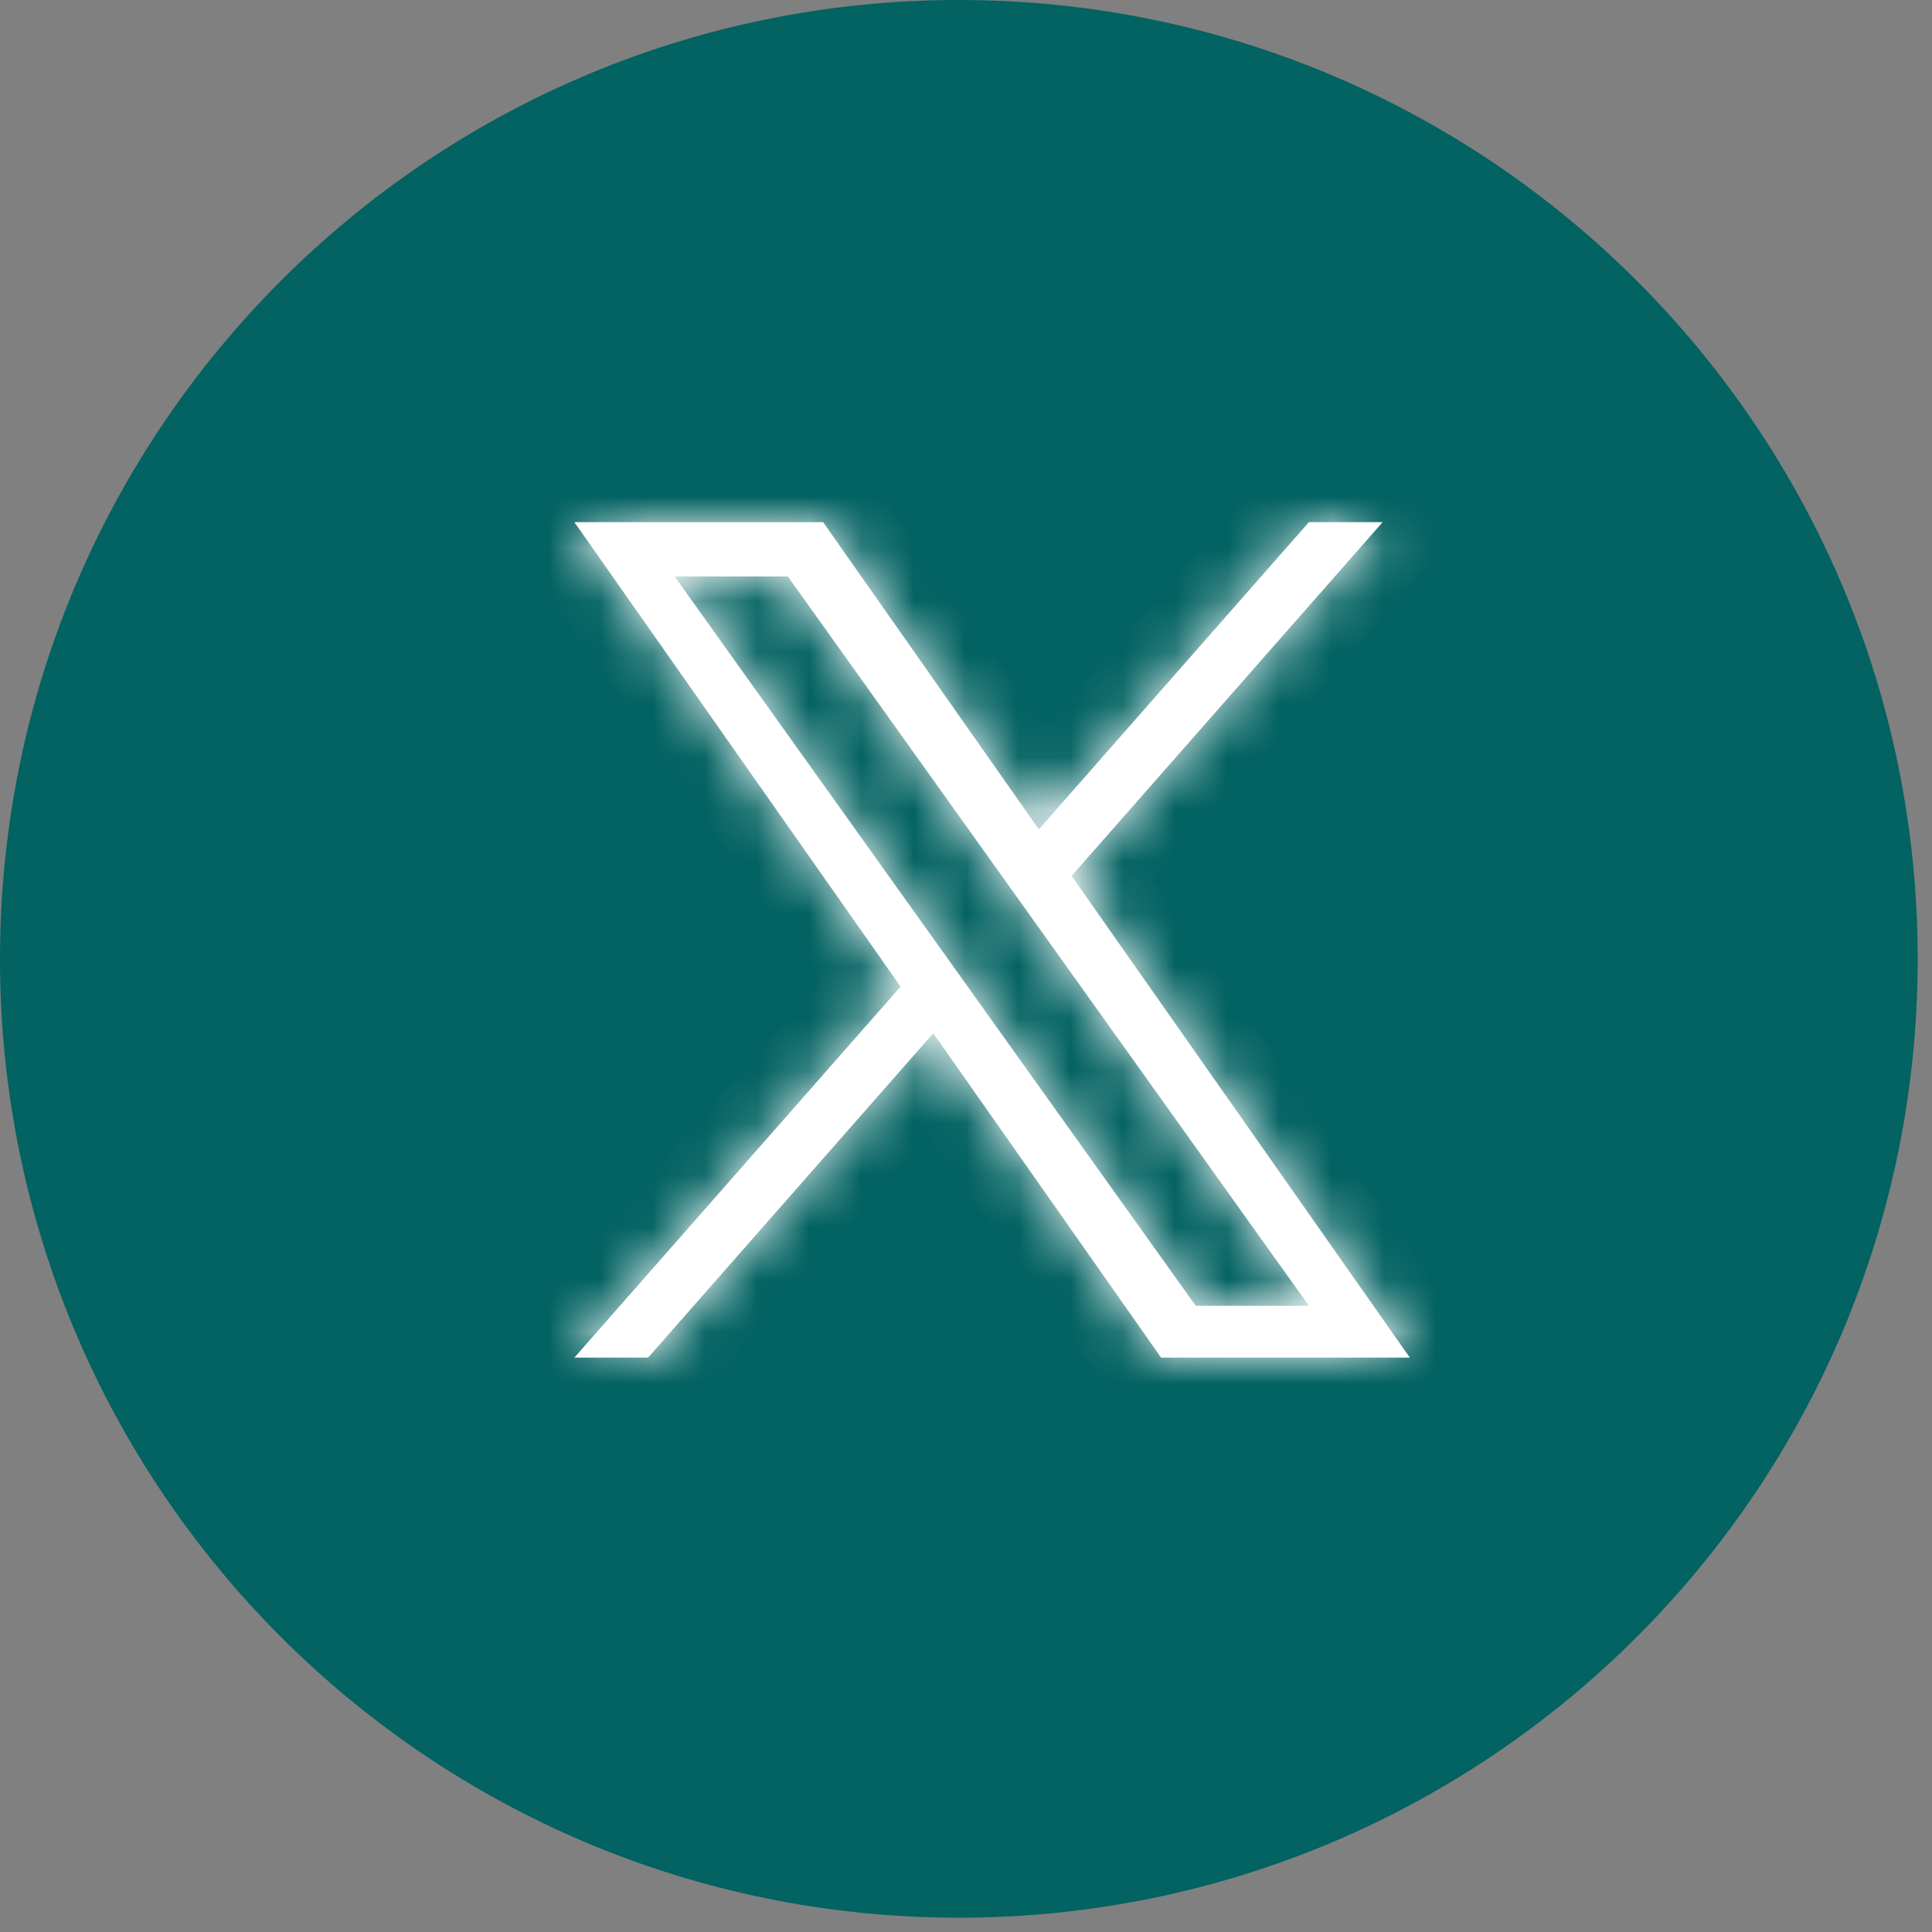
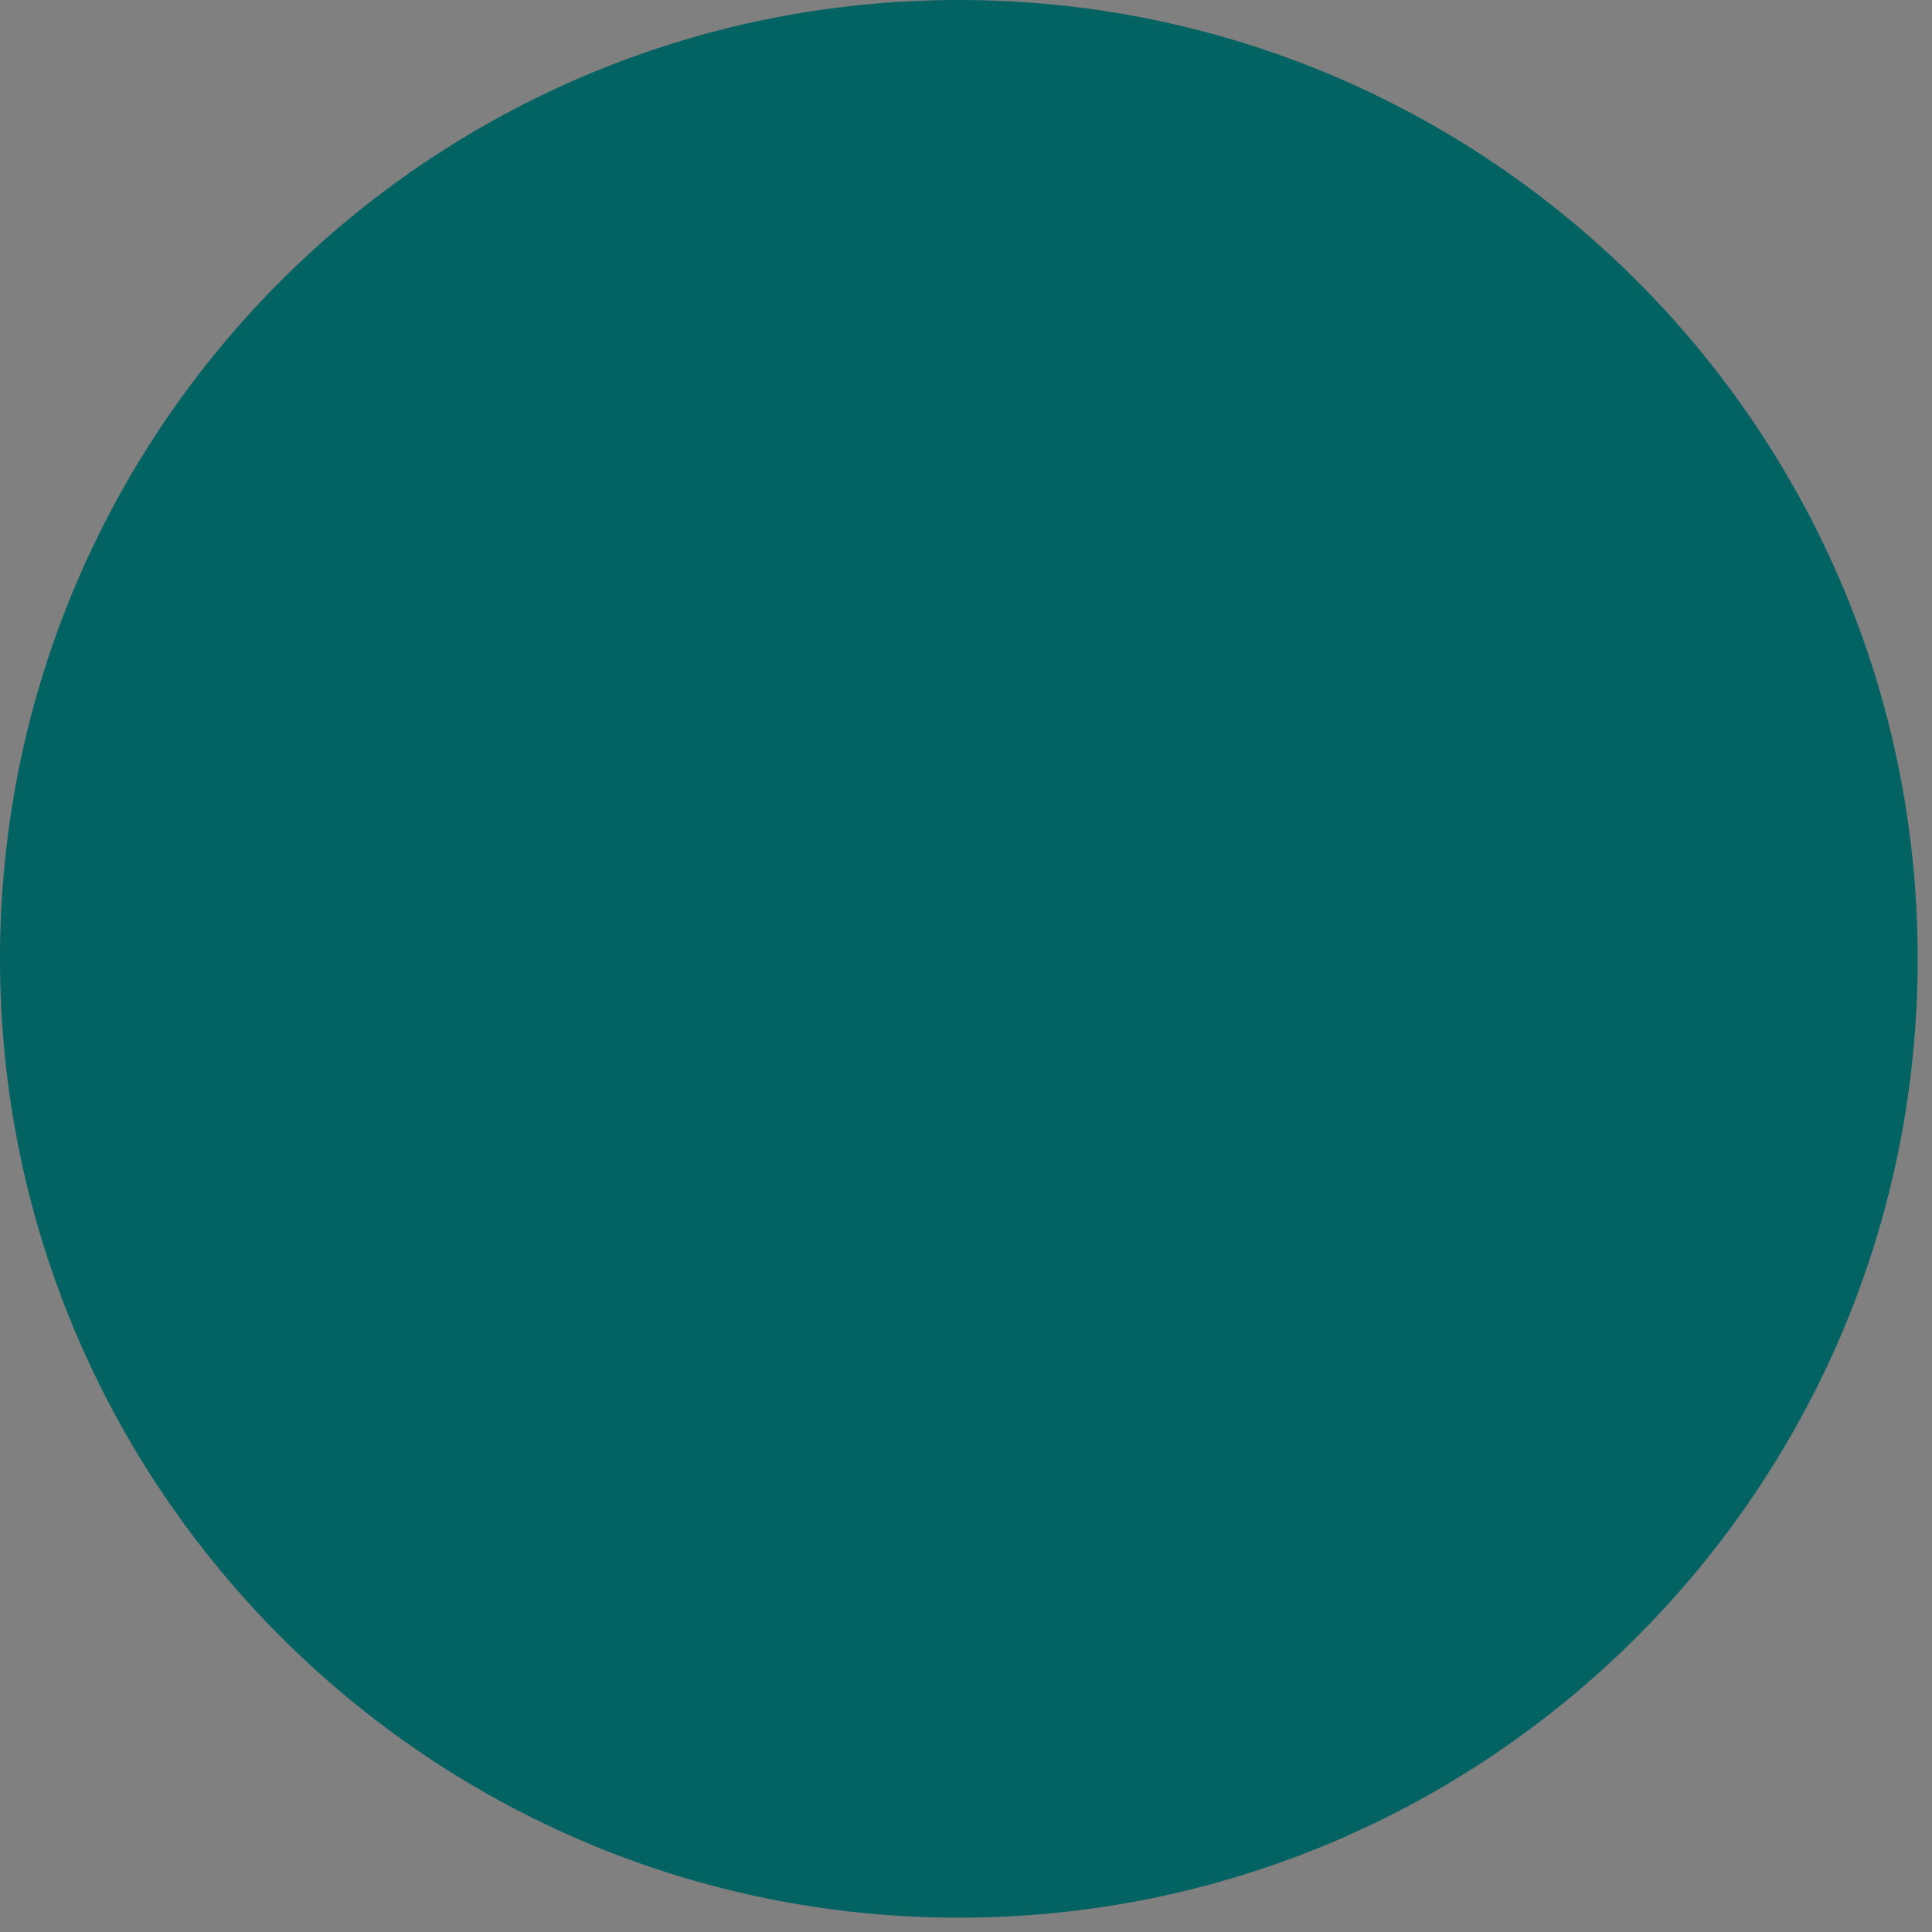
<svg xmlns="http://www.w3.org/2000/svg" width="37" height="37" viewBox="0 0 37 37" fill="none">
  <rect x="0" y="0" width="37" height="37" fill="#808080" stroke="none" />
  <path d="M36.726 18.363C36.726 28.505 28.505 36.726 18.363 36.726C8.221 36.726 0 28.505 0 18.363C0 8.221 8.221 0 18.363 0C28.505 0 36.726 8.221 36.726 18.363Z" fill="#036262" />
  <mask id="path-2-inside-1_340_295" fill="white">
-     <path d="M20.522 16.775L26.479 10H25.067L19.895 15.883L15.764 10H11L17.247 18.895L11 26H12.412L17.873 19.788L22.236 26H27L20.522 16.775H20.522ZM18.589 18.974L17.956 18.088L12.92 11.04H15.088L19.152 16.728L19.785 17.614L25.068 25.008H22.9L18.589 18.974V18.974Z" />
-   </mask>
-   <path d="M20.522 16.775L26.479 10H25.067L19.895 15.883L15.764 10H11L17.247 18.895L11 26H12.412L17.873 19.788L22.236 26H27L20.522 16.775H20.522ZM18.589 18.974L17.956 18.088L12.92 11.04H15.088L19.152 16.728L19.785 17.614L25.068 25.008H22.9L18.589 18.974V18.974Z" fill="white" />
+     </mask>
  <path d="M20.522 16.775V17.981H21.068L21.428 17.571L20.522 16.775ZM26.479 10L27.384 10.796L29.145 8.794H26.479V10ZM25.067 10V8.794H24.521L24.161 9.204L25.067 10ZM19.895 15.883L18.908 16.576L19.789 17.83L20.801 16.679L19.895 15.883ZM15.764 10L16.751 9.307L16.391 8.794H15.764V10ZM11 10V8.794H8.679L10.013 10.693L11 10ZM17.247 18.895L18.152 19.692L18.779 18.979L18.234 18.202L17.247 18.895ZM11 26L10.094 25.204L8.334 27.206H11V26ZM12.412 26V27.206H12.957L13.317 26.796L12.412 26ZM17.873 19.788L18.86 19.095L17.98 17.84L16.968 18.991L17.873 19.788ZM22.236 26L21.249 26.693L21.609 27.206H22.236V26ZM27 26V27.206H29.321L27.987 25.307L27 26ZM20.522 16.775V15.569H18.201L19.535 17.468L20.522 16.775ZM18.589 18.974H19.795V18.587L19.57 18.273L18.589 18.974ZM17.956 18.088L16.975 18.789L16.975 18.789L17.956 18.088ZM12.92 11.04V9.834H10.576L11.939 11.741L12.92 11.04ZM15.088 11.04L16.07 10.339L15.709 9.834H15.088V11.04ZM19.152 16.728L18.171 17.429L18.171 17.429L19.152 16.728ZM19.785 17.614L20.766 16.913L20.766 16.913L19.785 17.614ZM25.068 25.008V26.214H27.412L26.049 24.306L25.068 25.008ZM22.9 25.008L21.918 25.709L22.279 26.214H22.9V25.008ZM18.589 18.974H17.383V19.361L17.608 19.675L18.589 18.974ZM20.522 16.775L21.428 17.571L27.384 10.796L26.479 10L25.573 9.204L19.616 15.979L20.522 16.775ZM26.479 10V8.794H25.067V10V11.206H26.479V10ZM25.067 10L24.161 9.204L18.989 15.086L19.895 15.883L20.801 16.679L25.973 10.796L25.067 10ZM19.895 15.883L20.882 15.189L16.751 9.307L15.764 10L14.777 10.693L18.908 16.576L19.895 15.883ZM15.764 10V8.794H11V10V11.206H15.764V10ZM11 10L10.013 10.693L16.259 19.589L17.247 18.895L18.234 18.202L11.987 9.307L11 10ZM17.247 18.895L16.341 18.099L10.094 25.204L11 26L11.906 26.796L18.152 19.692L17.247 18.895ZM11 26V27.206H12.412V26V24.794H11V26ZM12.412 26L13.317 26.796L18.779 20.584L17.873 19.788L16.968 18.991L11.506 25.204L12.412 26ZM17.873 19.788L16.886 20.481L21.249 26.693L22.236 26L23.223 25.307L18.86 19.095L17.873 19.788ZM22.236 26V27.206H27V26V24.794H22.236V26ZM27 26L27.987 25.307L21.509 16.082L20.522 16.775L19.535 17.468L26.013 26.693L27 26ZM20.522 16.775V17.981H20.522V16.775V15.569H20.522V16.775ZM18.589 18.974L19.57 18.273L18.937 17.387L17.956 18.088L16.975 18.789L17.608 19.675L18.589 18.974ZM17.956 18.088L18.937 17.387L13.902 10.339L12.92 11.04L11.939 11.741L16.975 18.789L17.956 18.088ZM12.92 11.04V12.246H15.088V11.04V9.834H12.92V11.04ZM15.088 11.04L14.107 11.741L18.171 17.429L19.152 16.728L20.133 16.027L16.07 10.339L15.088 11.04ZM19.152 16.728L18.171 17.429L18.804 18.315L19.785 17.614L20.766 16.913L20.133 16.027L19.152 16.728ZM19.785 17.614L18.804 18.315L24.086 25.709L25.068 25.008L26.049 24.306L20.766 16.913L19.785 17.614ZM25.068 25.008V23.801H22.9V25.008V26.214H25.068V25.008ZM22.9 25.008L23.881 24.306L19.57 18.273L18.589 18.974L17.608 19.675L21.918 25.709L22.9 25.008ZM18.589 18.974H19.795V18.974H18.589H17.383V18.974H18.589Z" fill="white" mask="url(#path-2-inside-1_340_295)" />
</svg>